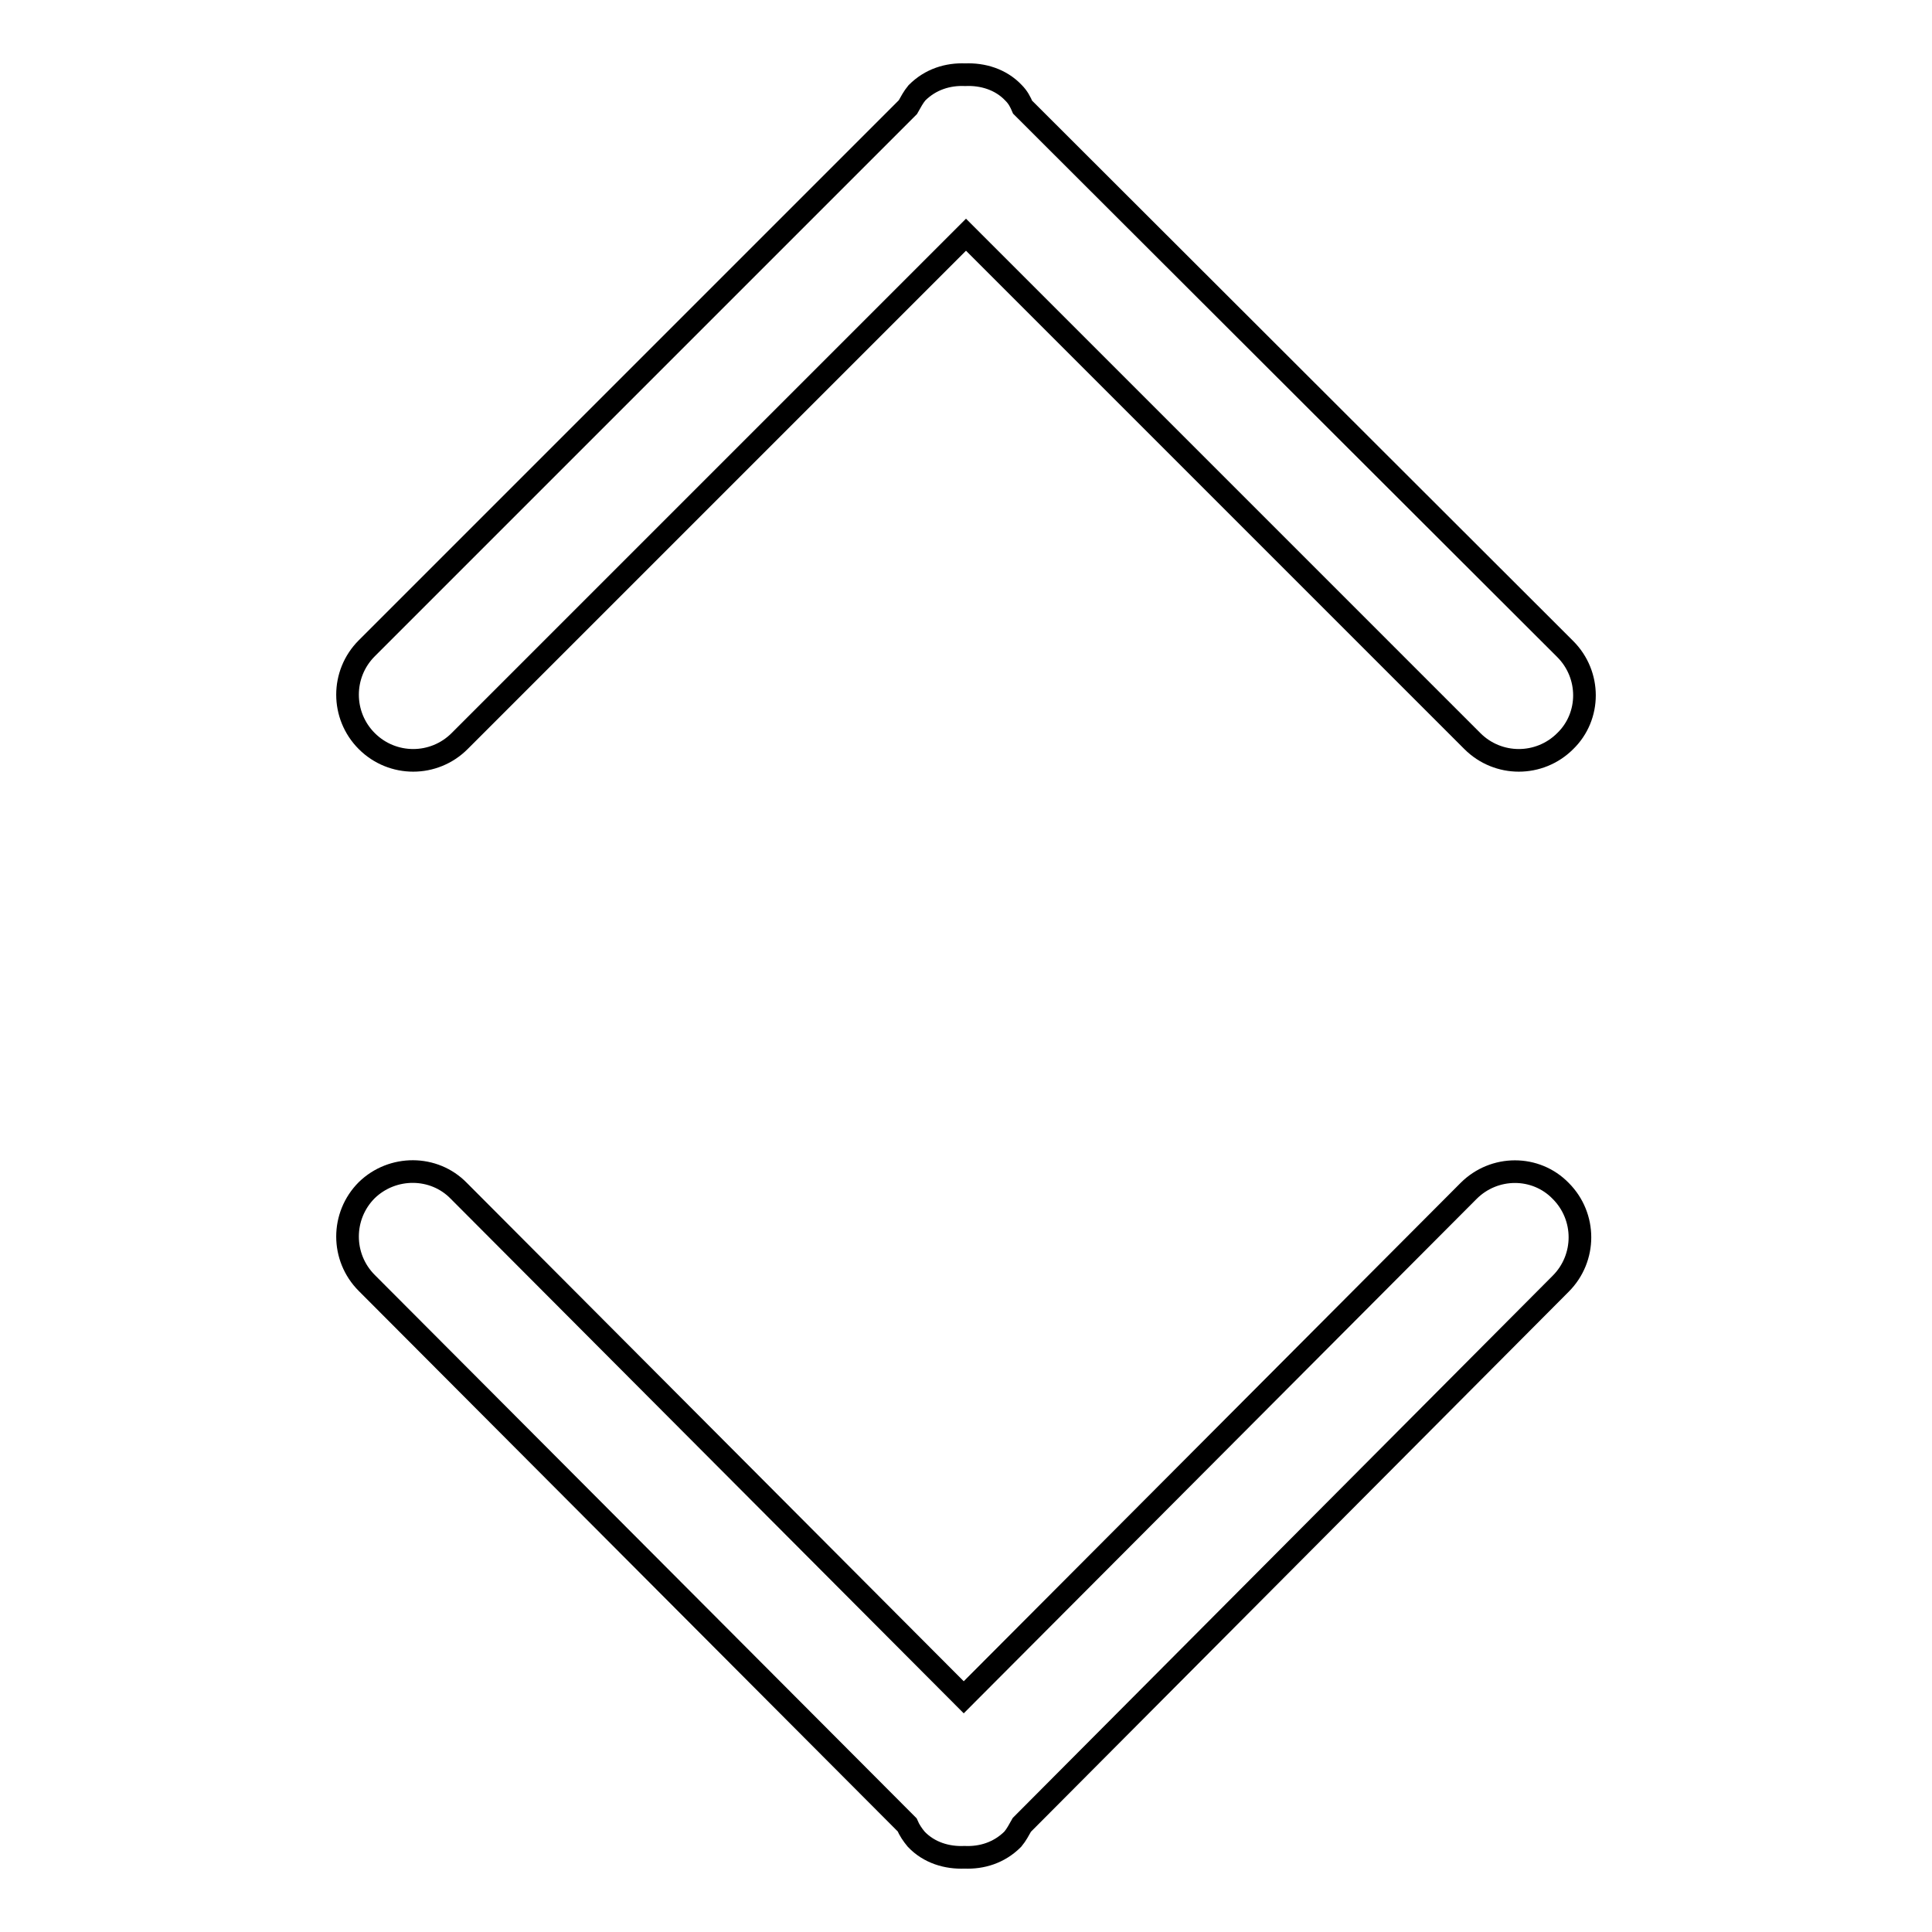
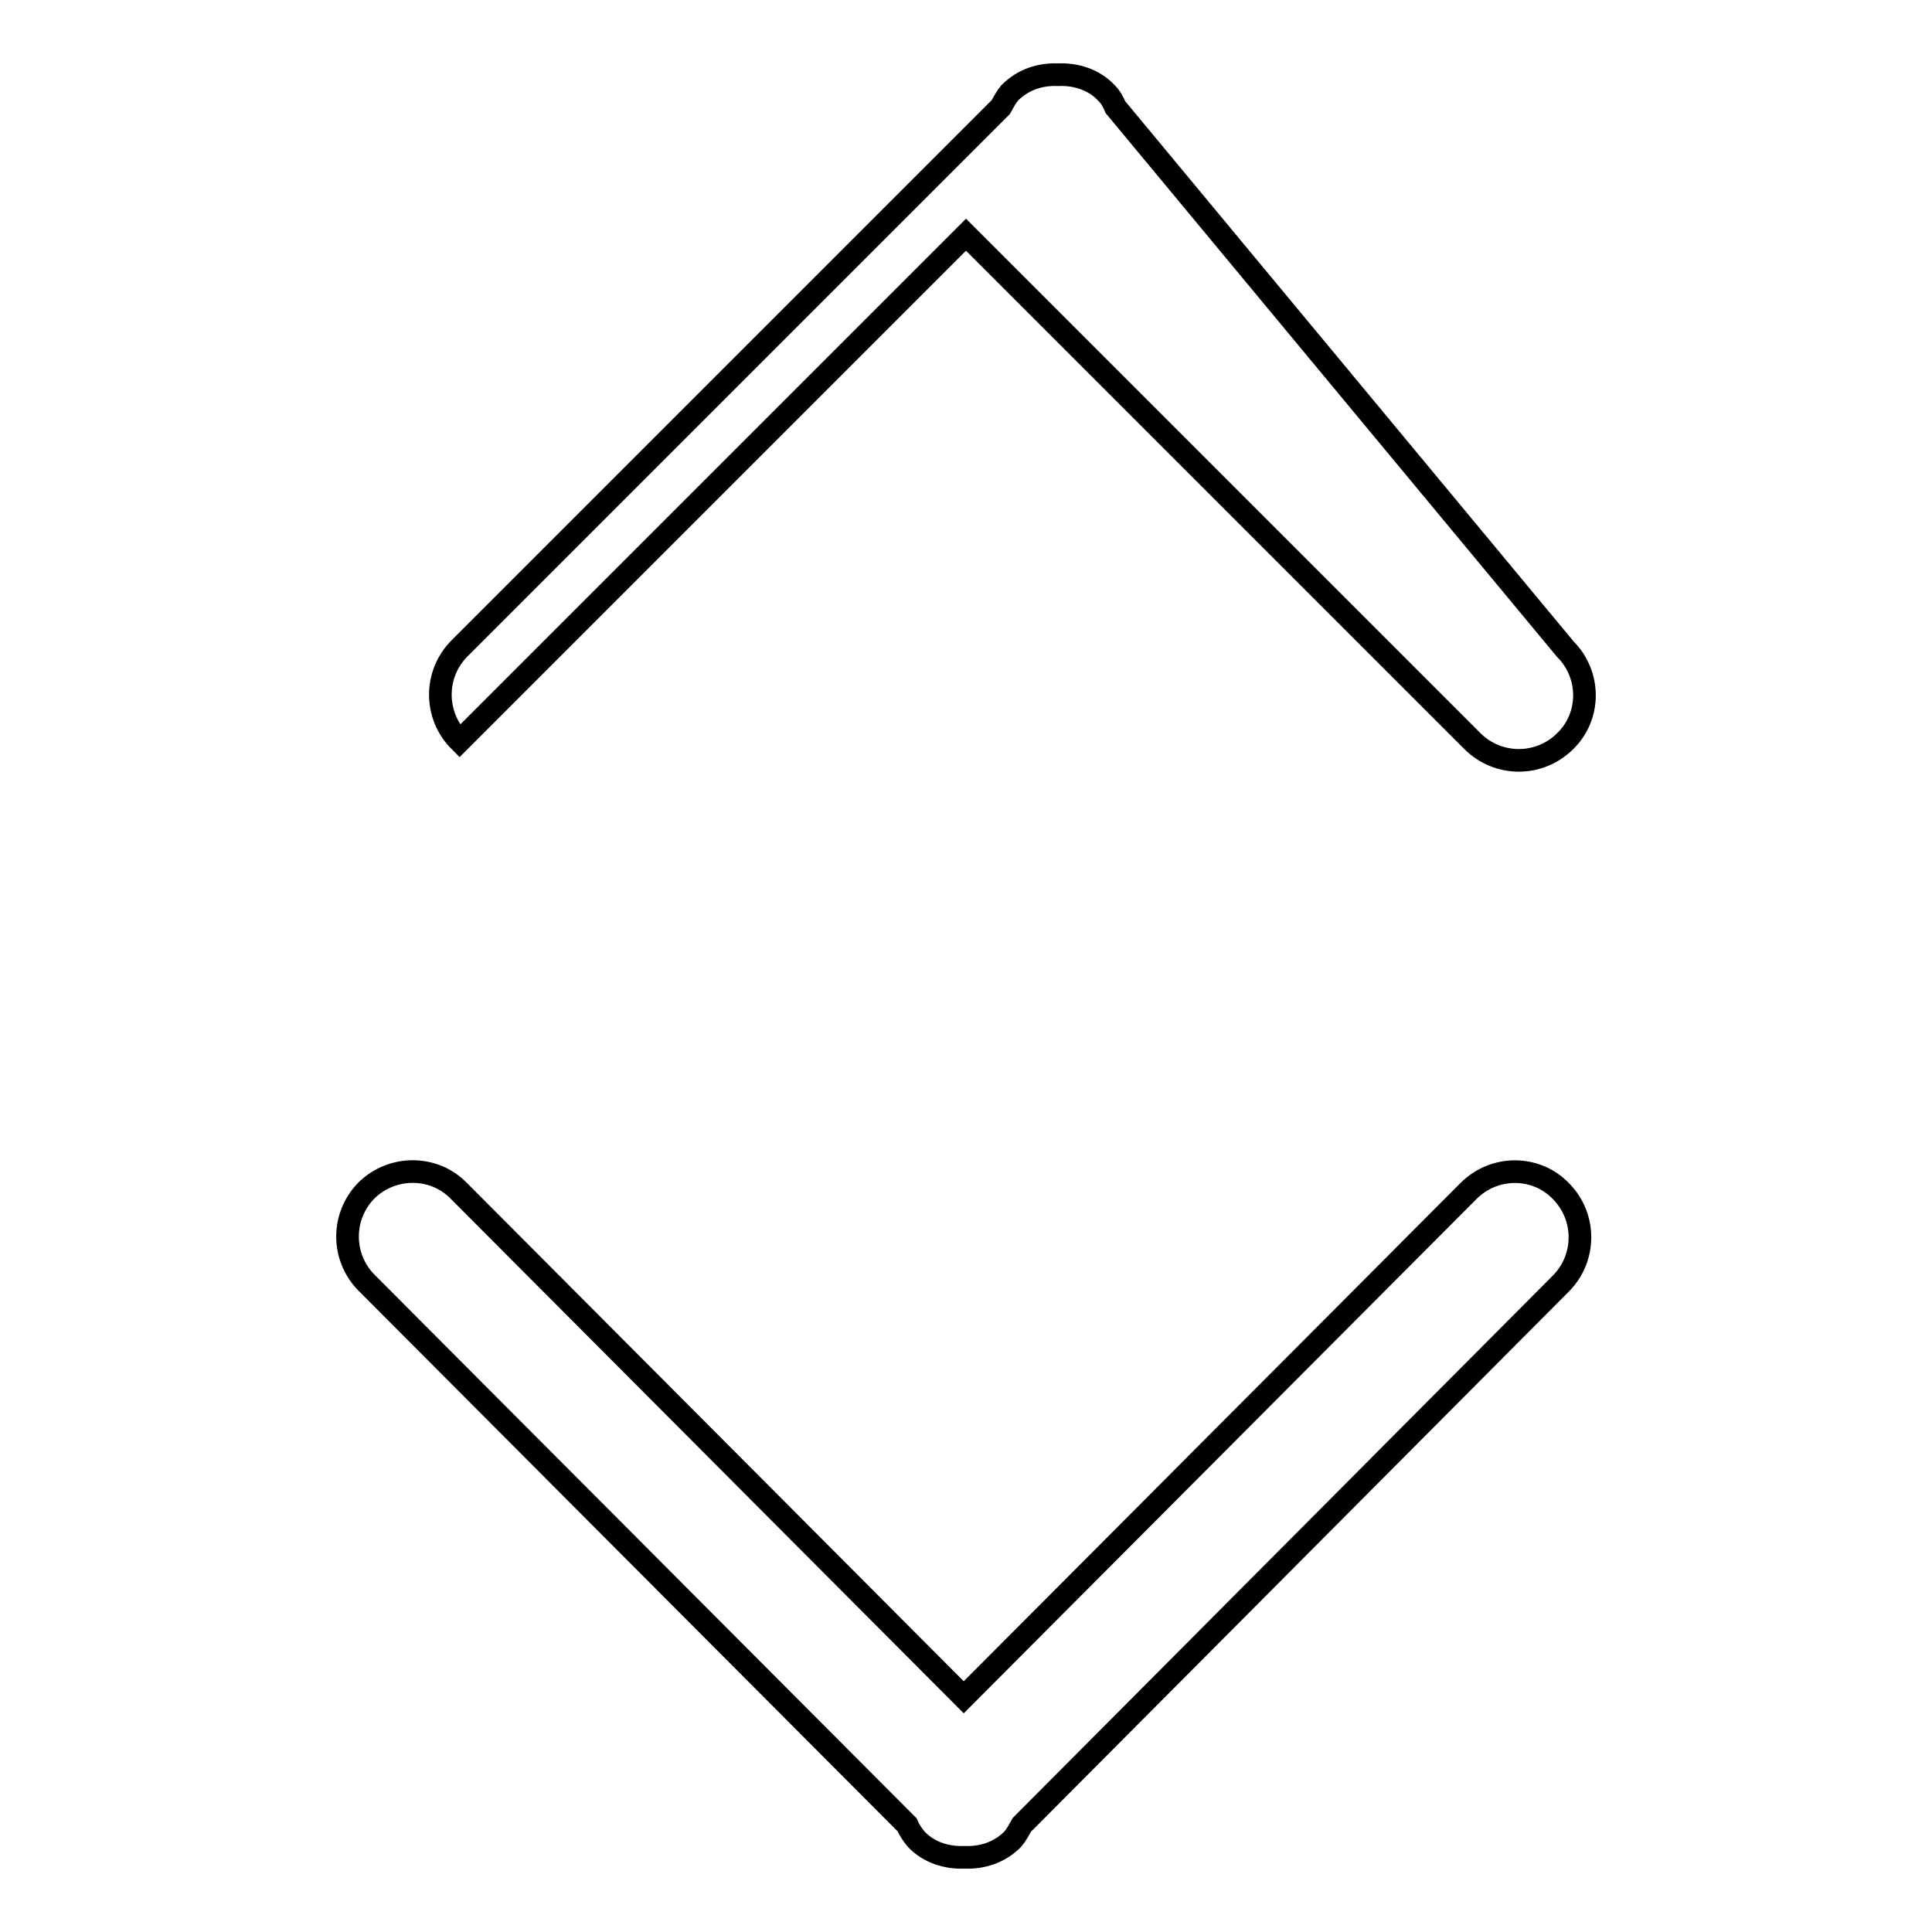
<svg xmlns="http://www.w3.org/2000/svg" version="1.1" x="0px" y="0px" viewBox="0 0 256 256" enable-background="new 0 0 256 256" xml:space="preserve">
  <g>
-     <path stroke-width="3" fill-opacity="0" stroke="#000000" d="M207.4,98.2c-3.4,3.4-8.9,3.4-12.3,0L128,31.1L60.9,98.2c-3.4,3.4-8.9,3.4-12.3,0c-3.4-3.4-3.4-8.9,0-12.3 l71.7-71.7c0.4-0.7,0.7-1.3,1.2-1.9c1.8-1.8,4.1-2.5,6.4-2.4c2.3-0.1,4.7,0.6,6.4,2.4c0.6,0.6,0.9,1.2,1.2,1.9L207.4,86 C210.8,89.4,210.8,94.9,207.4,98.2z M60.8,157.8l66.9,67.1l66.9-67.1c3.4-3.4,8.9-3.4,12.2,0c3.4,3.4,3.4,8.9,0,12.3l-71.4,71.7 c-0.4,0.7-0.7,1.3-1.2,1.9c-1.8,1.8-4.1,2.5-6.4,2.4c-2.3,0.1-4.7-0.6-6.4-2.4c-0.5-0.6-0.9-1.2-1.2-1.9L48.6,170 c-3.4-3.4-3.4-8.9,0-12.3C52,154.4,57.5,154.4,60.8,157.8z" />
+     <path stroke-width="3" fill-opacity="0" stroke="#000000" d="M207.4,98.2c-3.4,3.4-8.9,3.4-12.3,0L128,31.1L60.9,98.2c-3.4-3.4-3.4-8.9,0-12.3 l71.7-71.7c0.4-0.7,0.7-1.3,1.2-1.9c1.8-1.8,4.1-2.5,6.4-2.4c2.3-0.1,4.7,0.6,6.4,2.4c0.6,0.6,0.9,1.2,1.2,1.9L207.4,86 C210.8,89.4,210.8,94.9,207.4,98.2z M60.8,157.8l66.9,67.1l66.9-67.1c3.4-3.4,8.9-3.4,12.2,0c3.4,3.4,3.4,8.9,0,12.3l-71.4,71.7 c-0.4,0.7-0.7,1.3-1.2,1.9c-1.8,1.8-4.1,2.5-6.4,2.4c-2.3,0.1-4.7-0.6-6.4-2.4c-0.5-0.6-0.9-1.2-1.2-1.9L48.6,170 c-3.4-3.4-3.4-8.9,0-12.3C52,154.4,57.5,154.4,60.8,157.8z" />
  </g>
</svg>